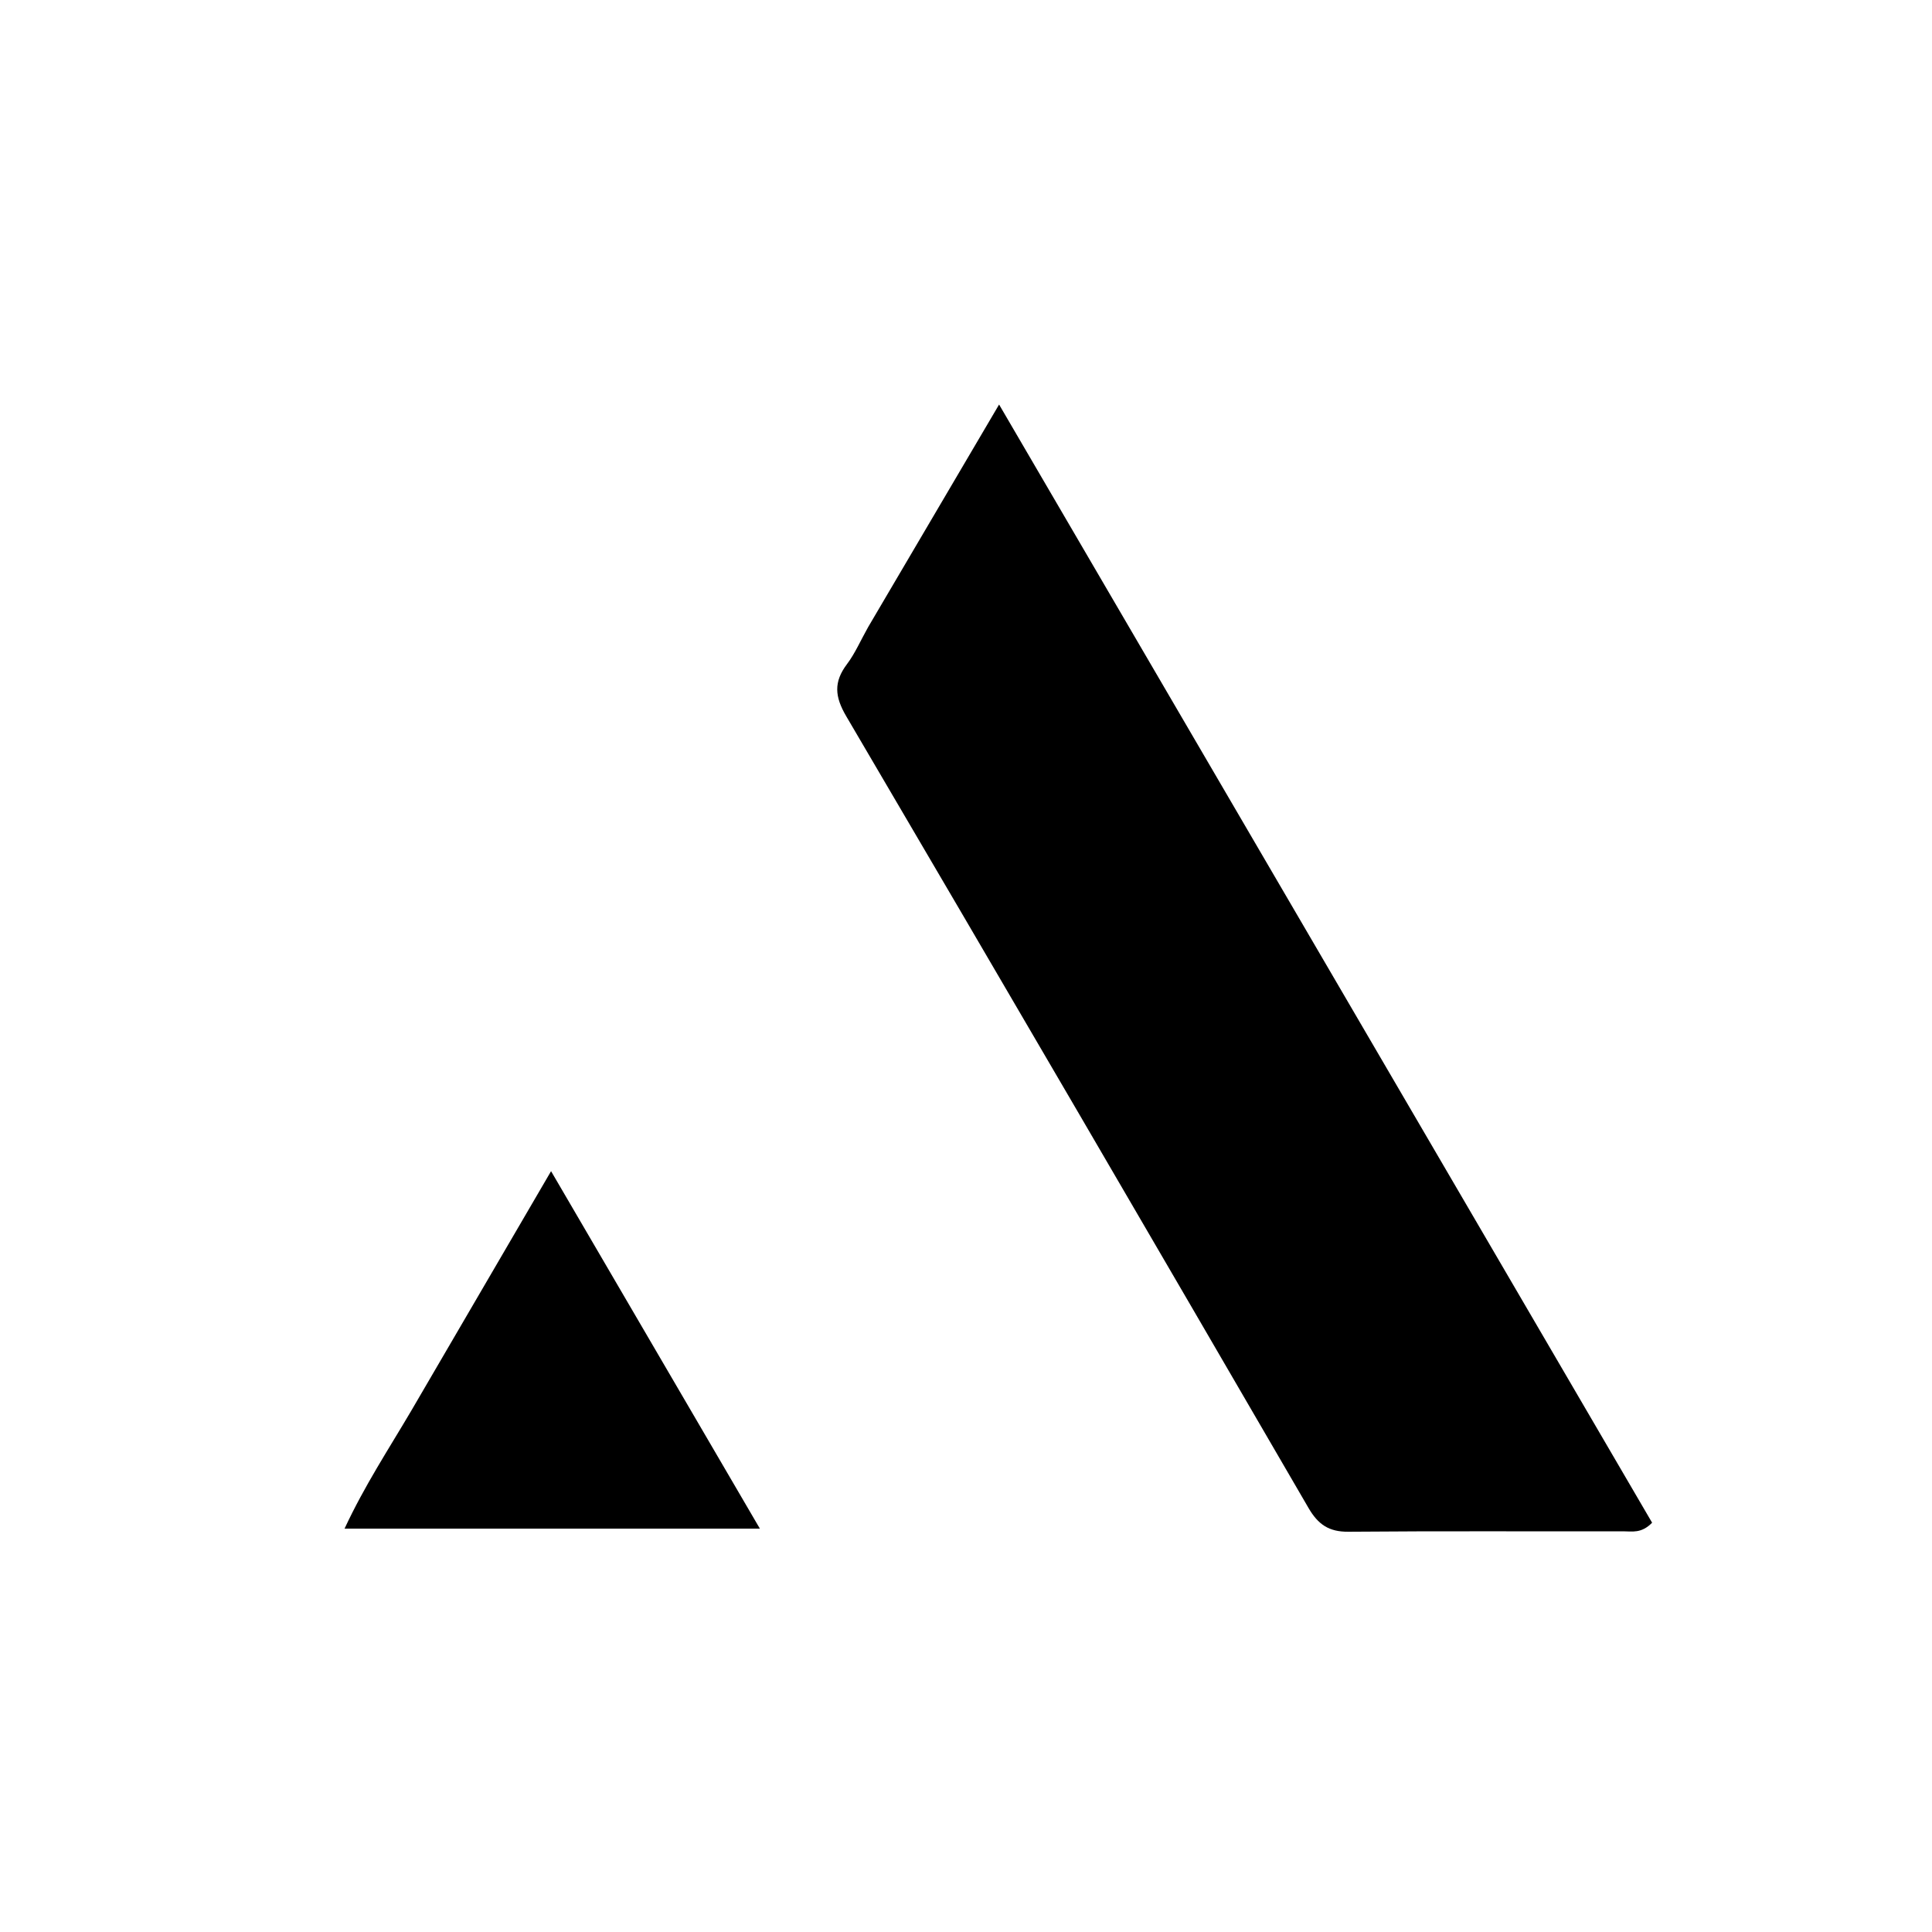
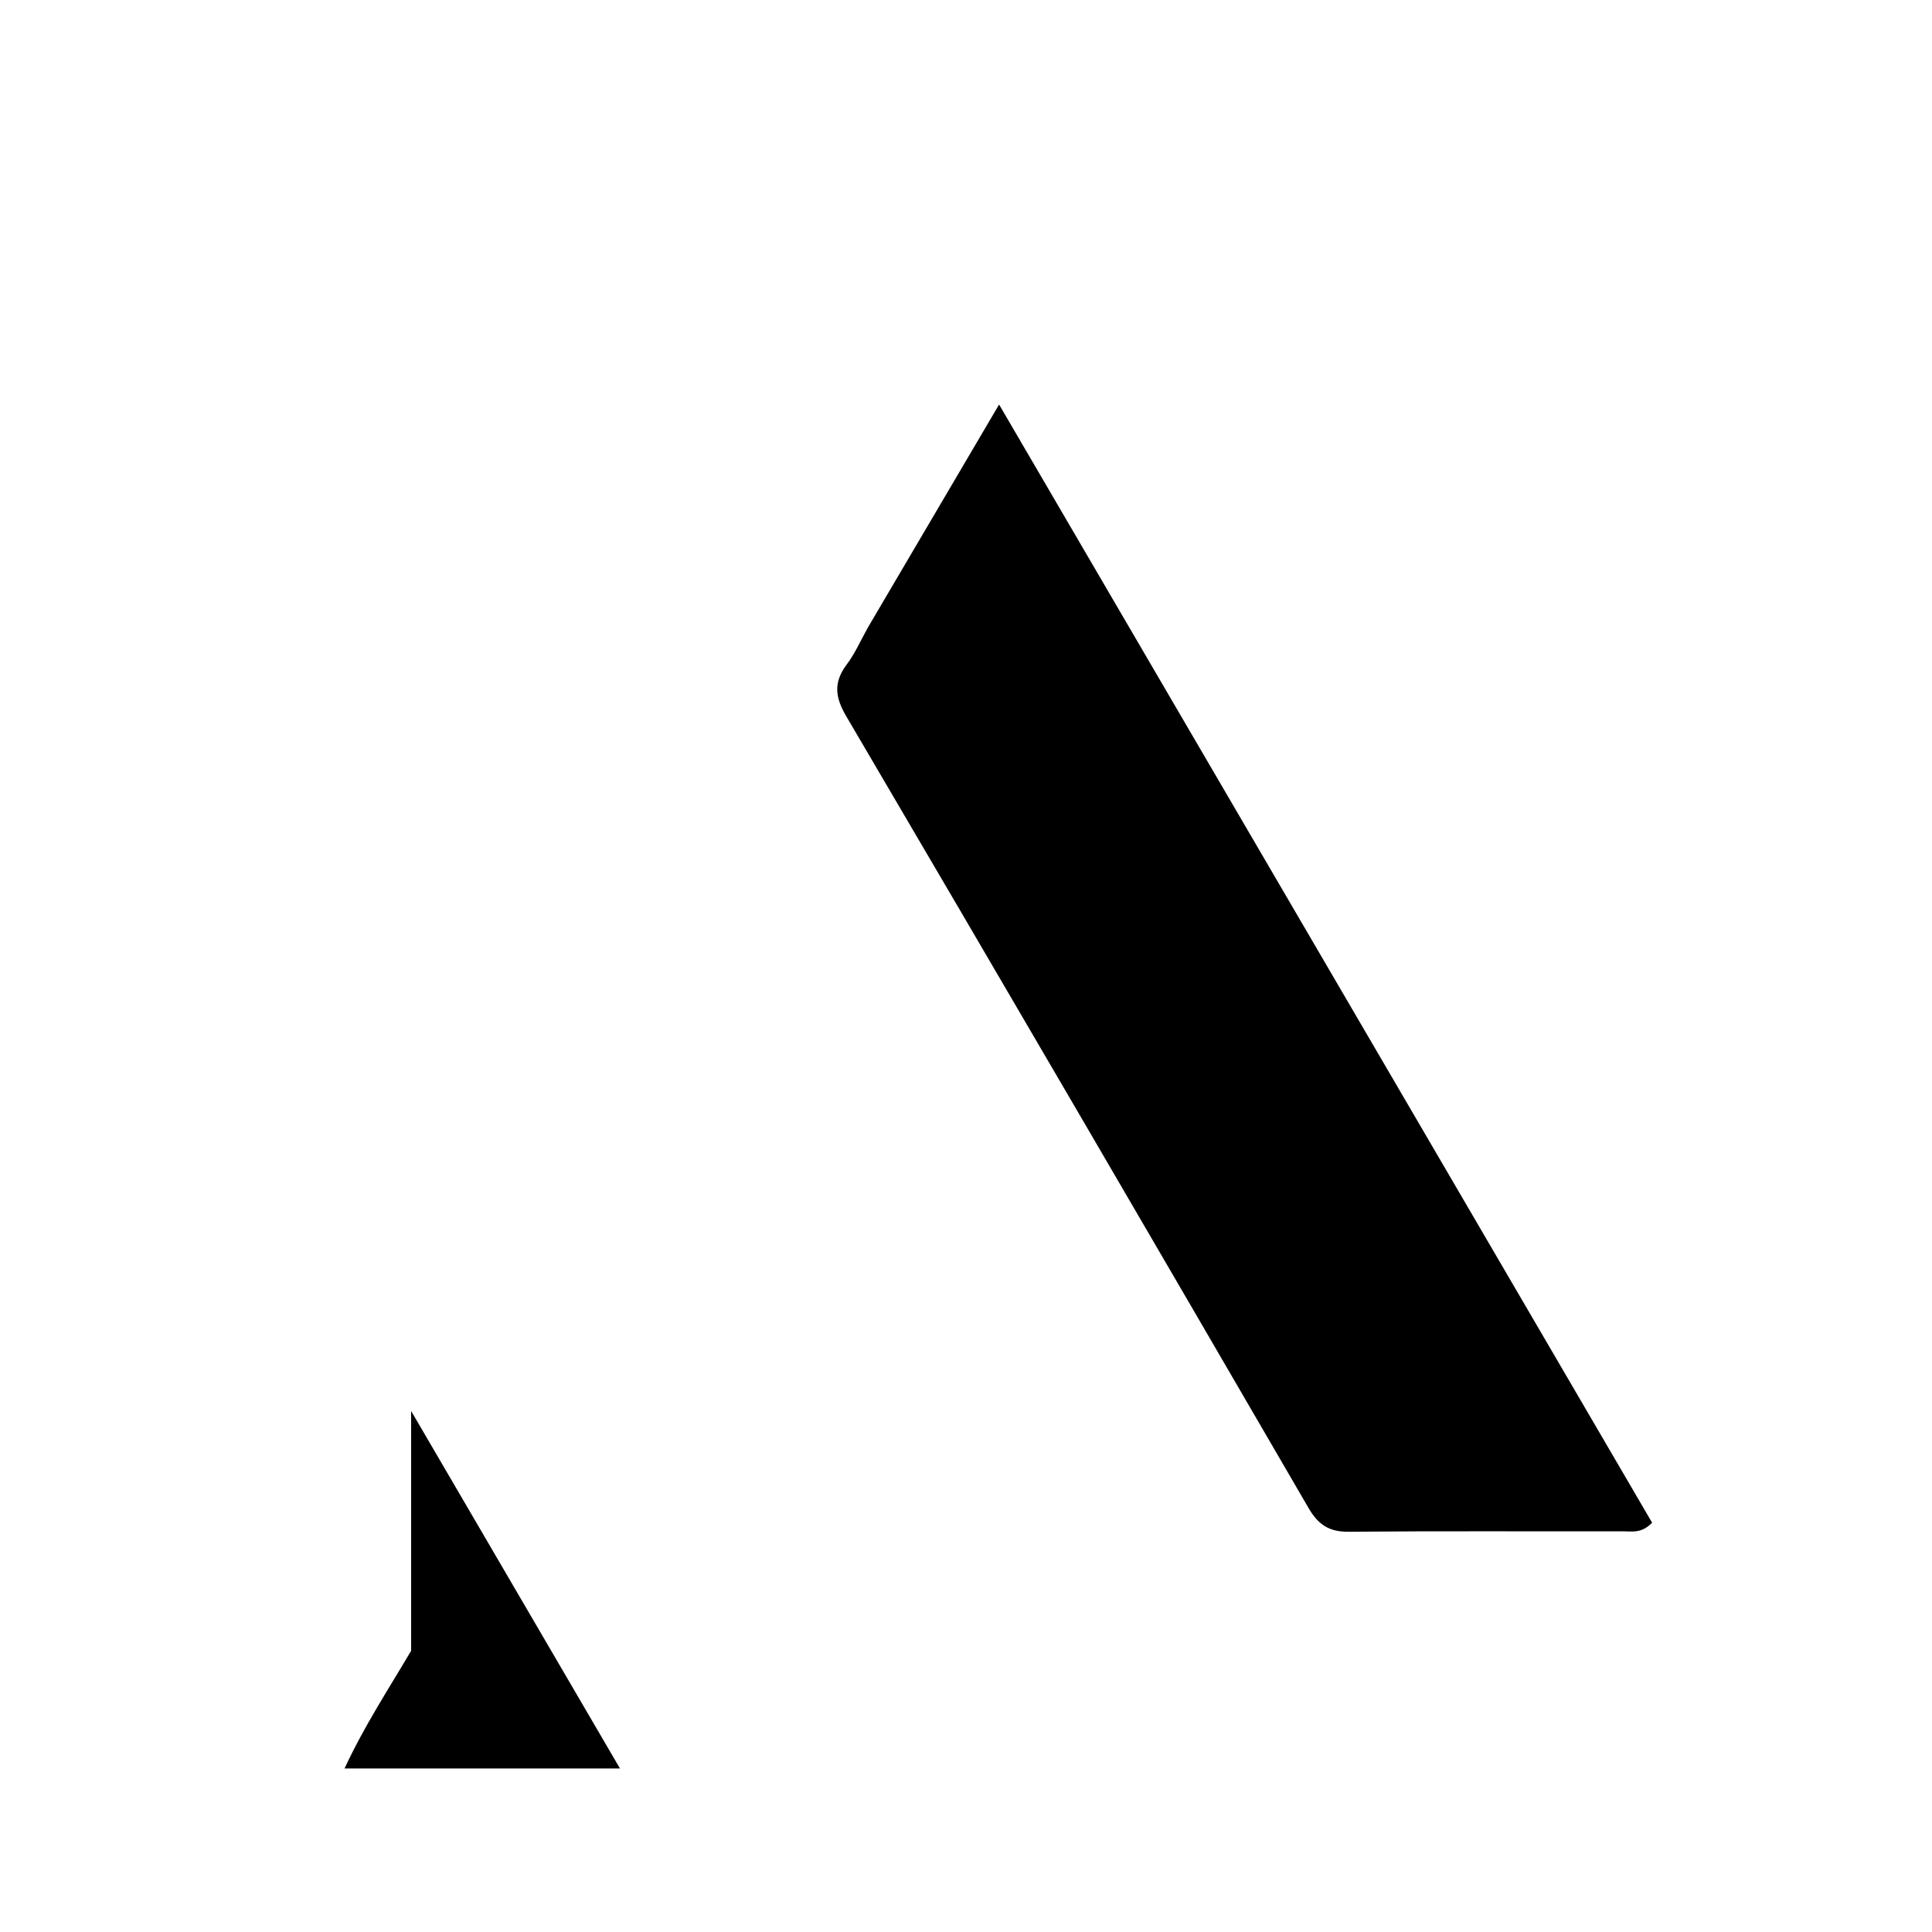
<svg xmlns="http://www.w3.org/2000/svg" xml:space="preserve" viewBox="0 0 400 400">
-   <path d="M179.747 129.82c8.857-15.043 17.523-29.777 27.104-46.067l135.202 231.508c-2.218 2.275-4.155 1.779-5.911 1.782-18.987.035-37.975-.08-56.96.086-4.046.036-6.275-1.492-8.274-4.93-31.79-54.7-63.653-109.358-95.701-163.907-2.394-4.075-2.628-7.1.152-10.79 1.687-2.24 2.817-4.9 4.388-7.681zM85.12 292.125c9.526-16.307 18.857-32.305 28.972-49.647l43.236 74.016H71.332c4.185-8.976 9.1-16.406 13.788-24.37z" />
+   <path d="M179.747 129.82c8.857-15.043 17.523-29.777 27.104-46.067l135.202 231.508c-2.218 2.275-4.155 1.779-5.911 1.782-18.987.035-37.975-.08-56.96.086-4.046.036-6.275-1.492-8.274-4.93-31.79-54.7-63.653-109.358-95.701-163.907-2.394-4.075-2.628-7.1.152-10.79 1.687-2.24 2.817-4.9 4.388-7.681zM85.12 292.125l43.236 74.016H71.332c4.185-8.976 9.1-16.406 13.788-24.37z" />
</svg>